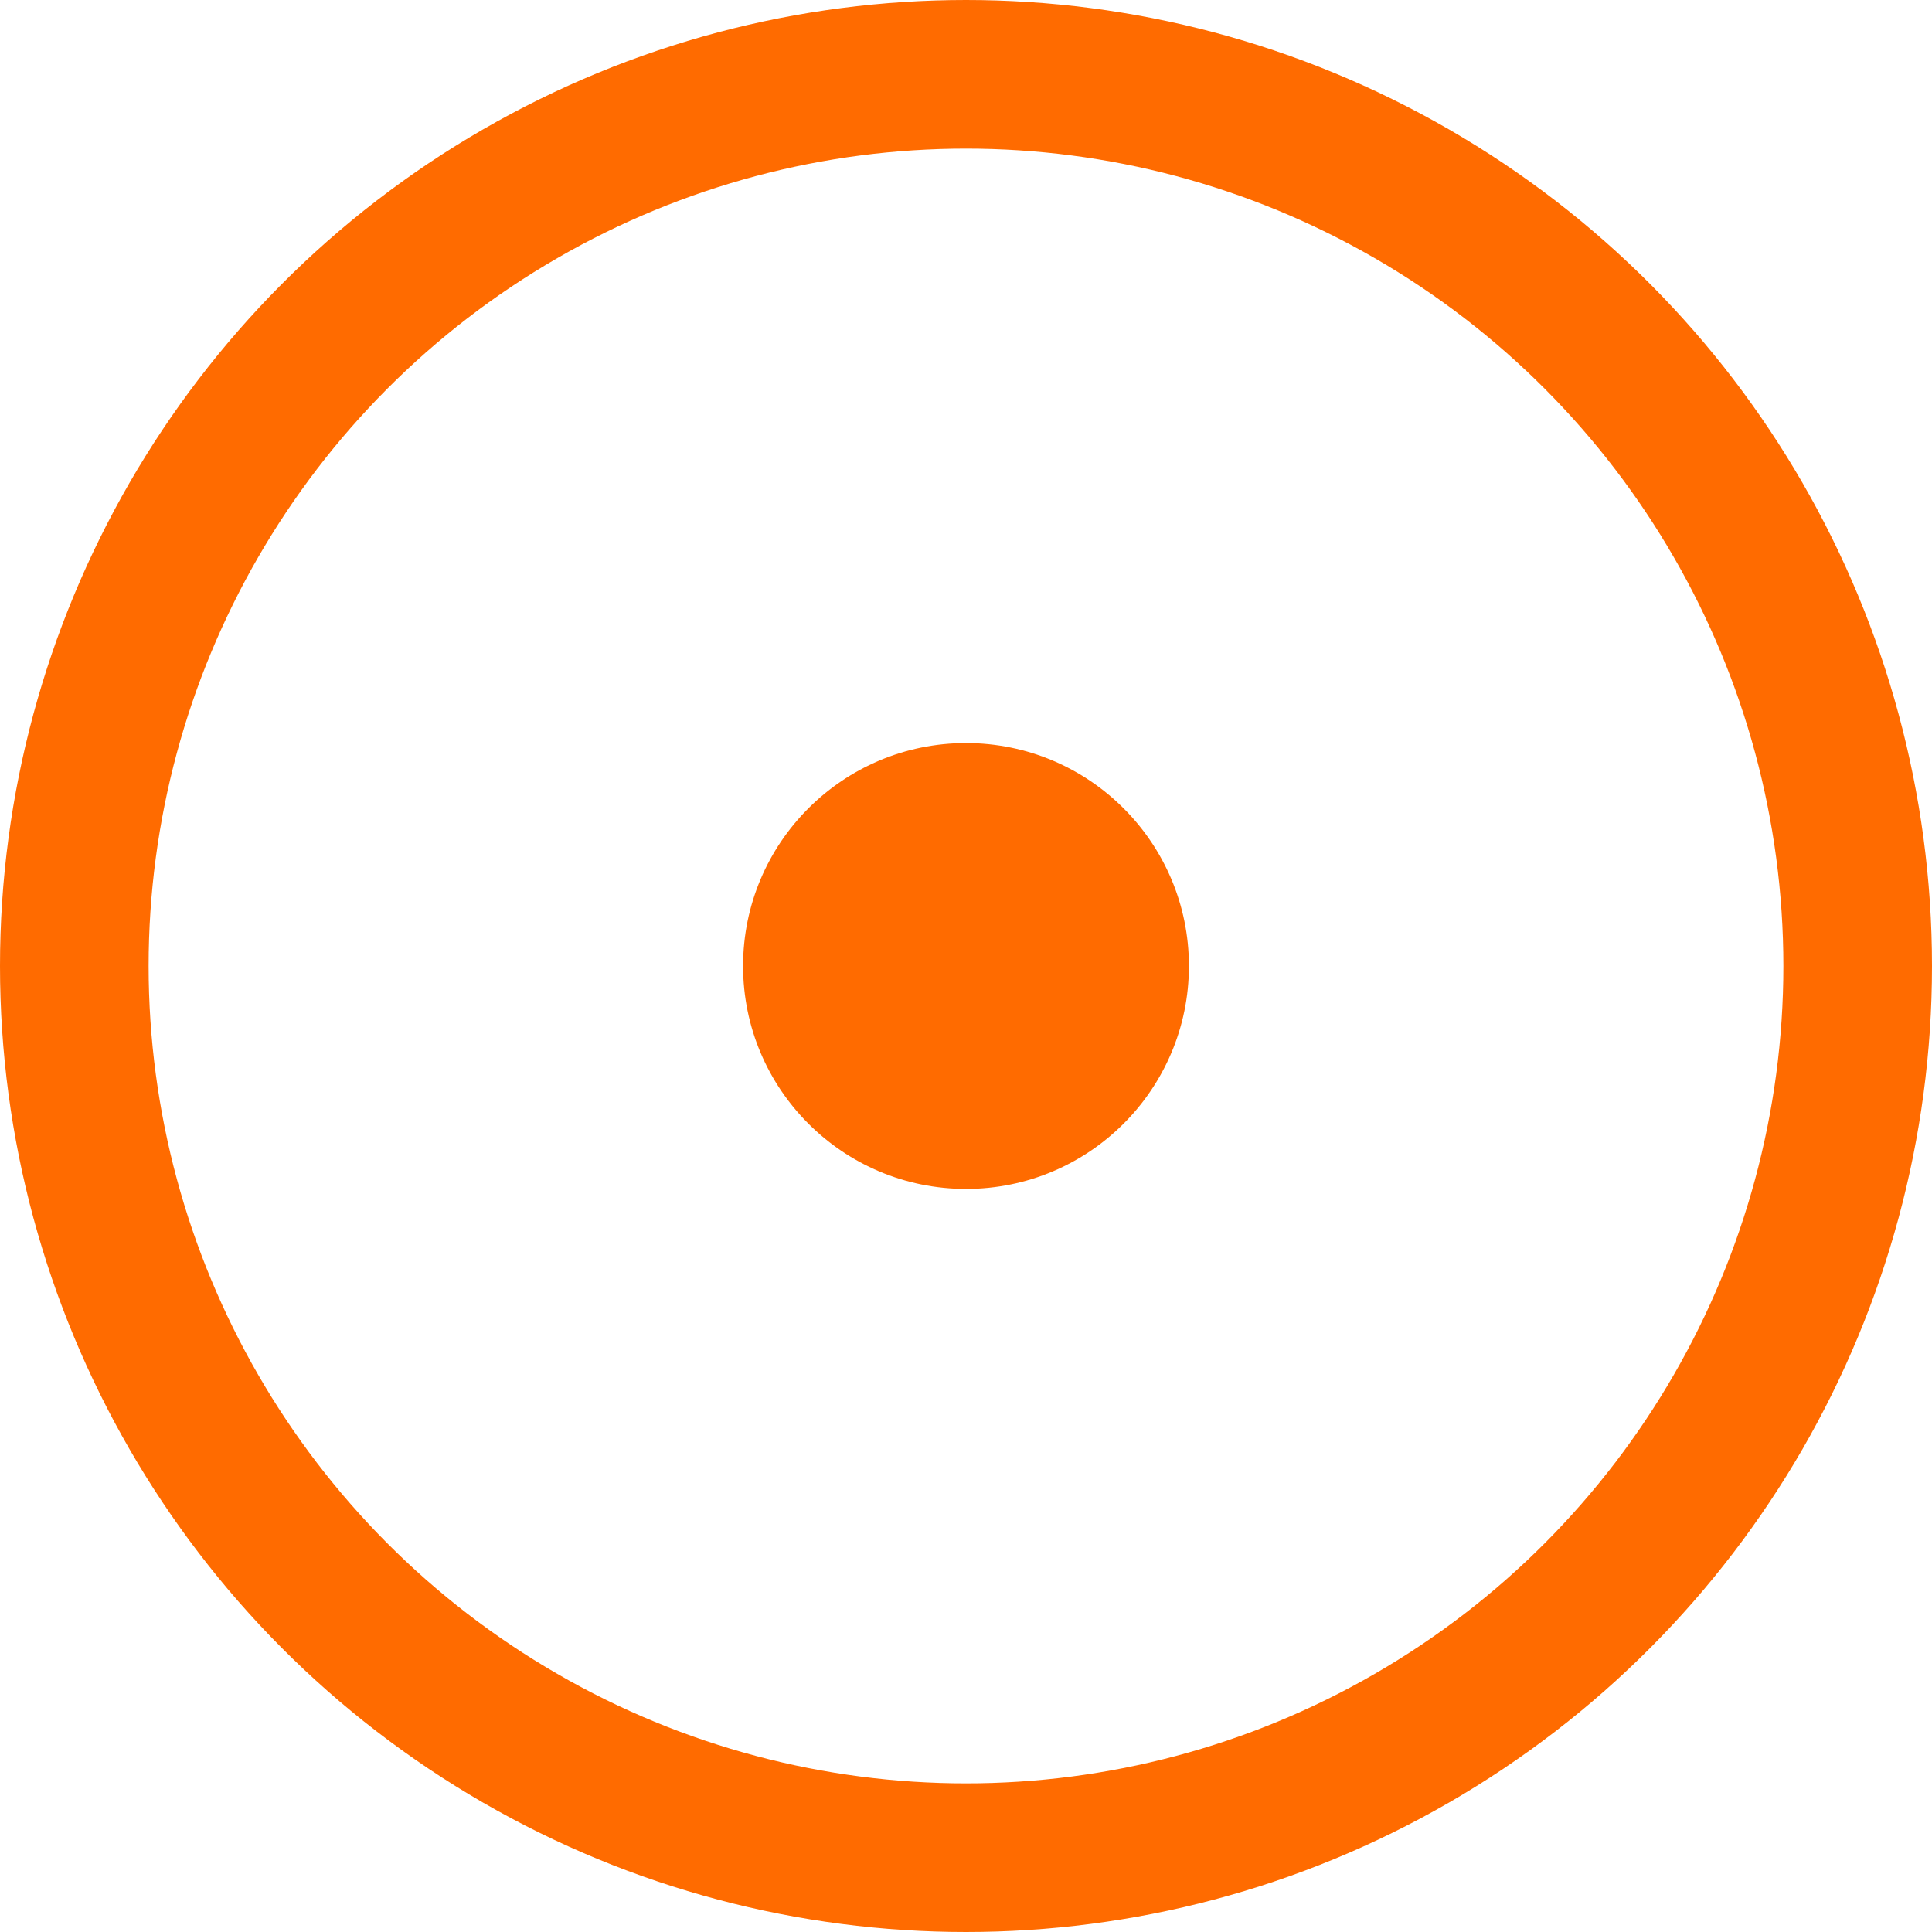
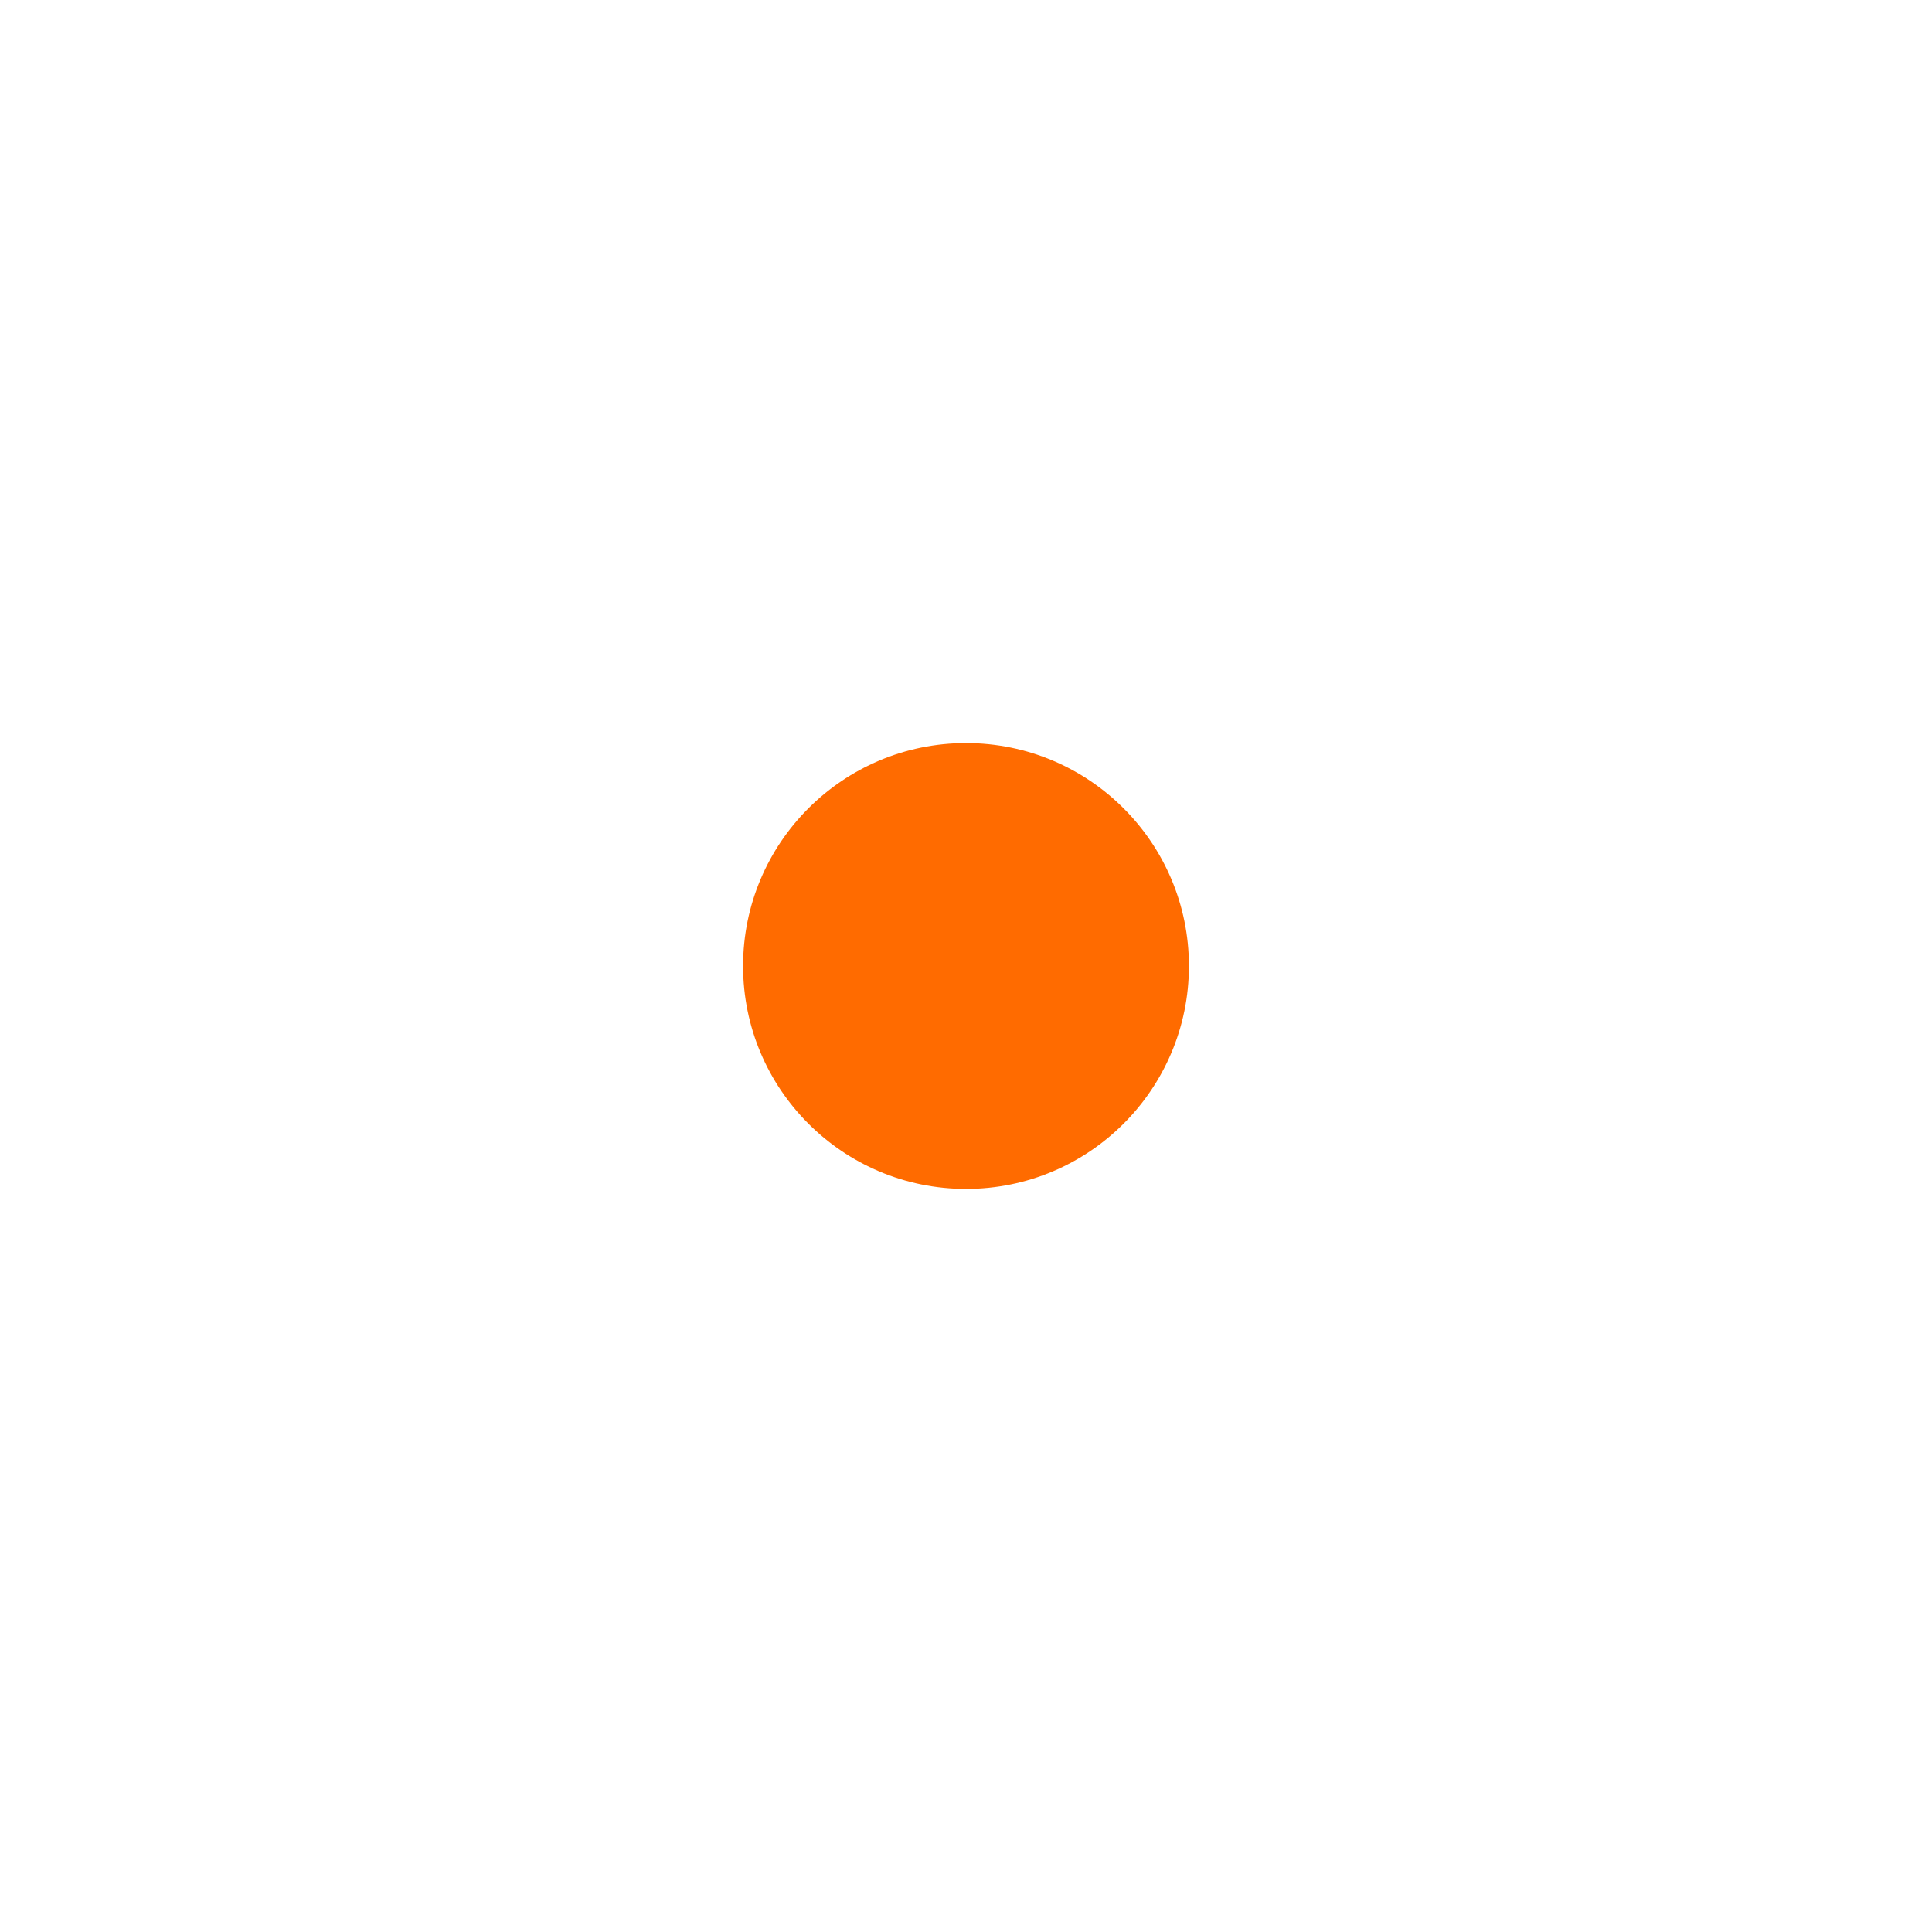
<svg xmlns="http://www.w3.org/2000/svg" width="26" height="26" viewBox="0 0 26 26" fill="none">
-   <circle cx="13" cy="13" r="12" stroke="#FF6B00" stroke-width="2" />
  <circle cx="13" cy="13" r="3" fill="#FF6B00" />
</svg>